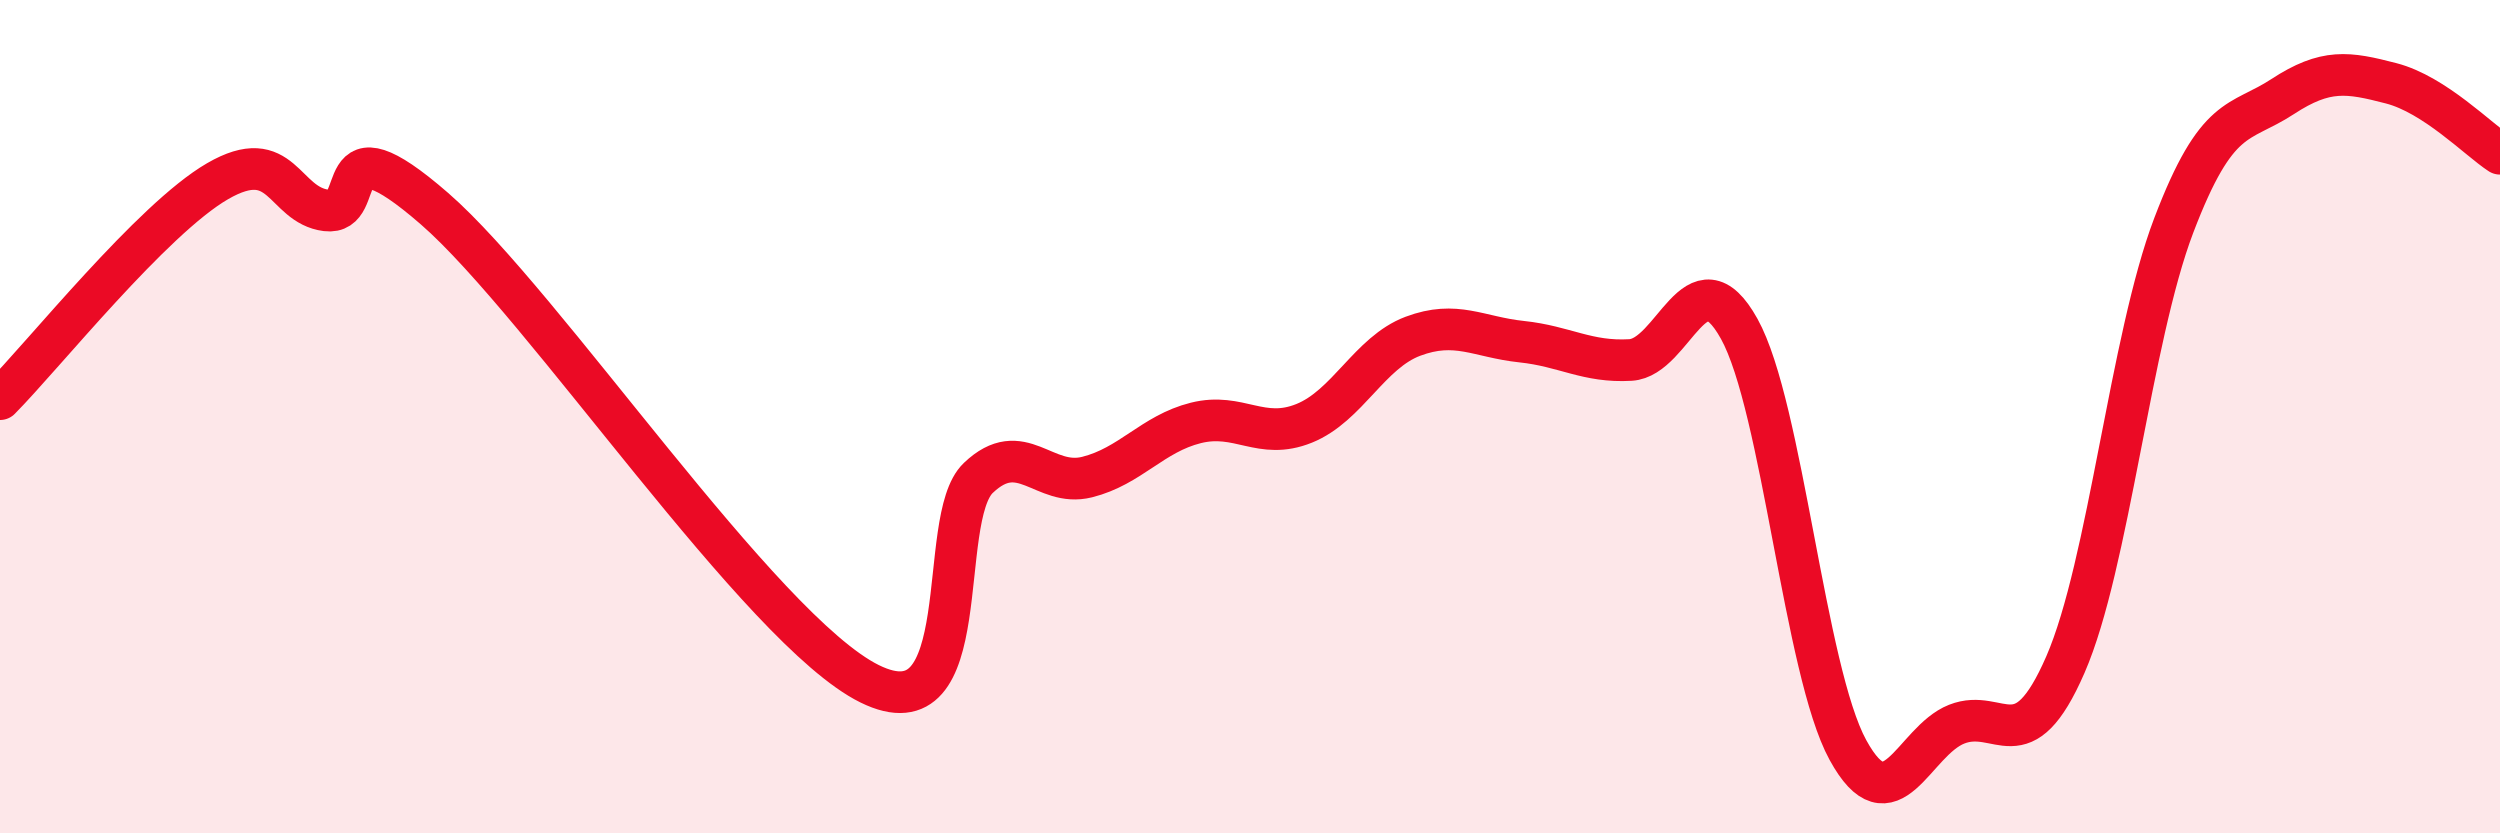
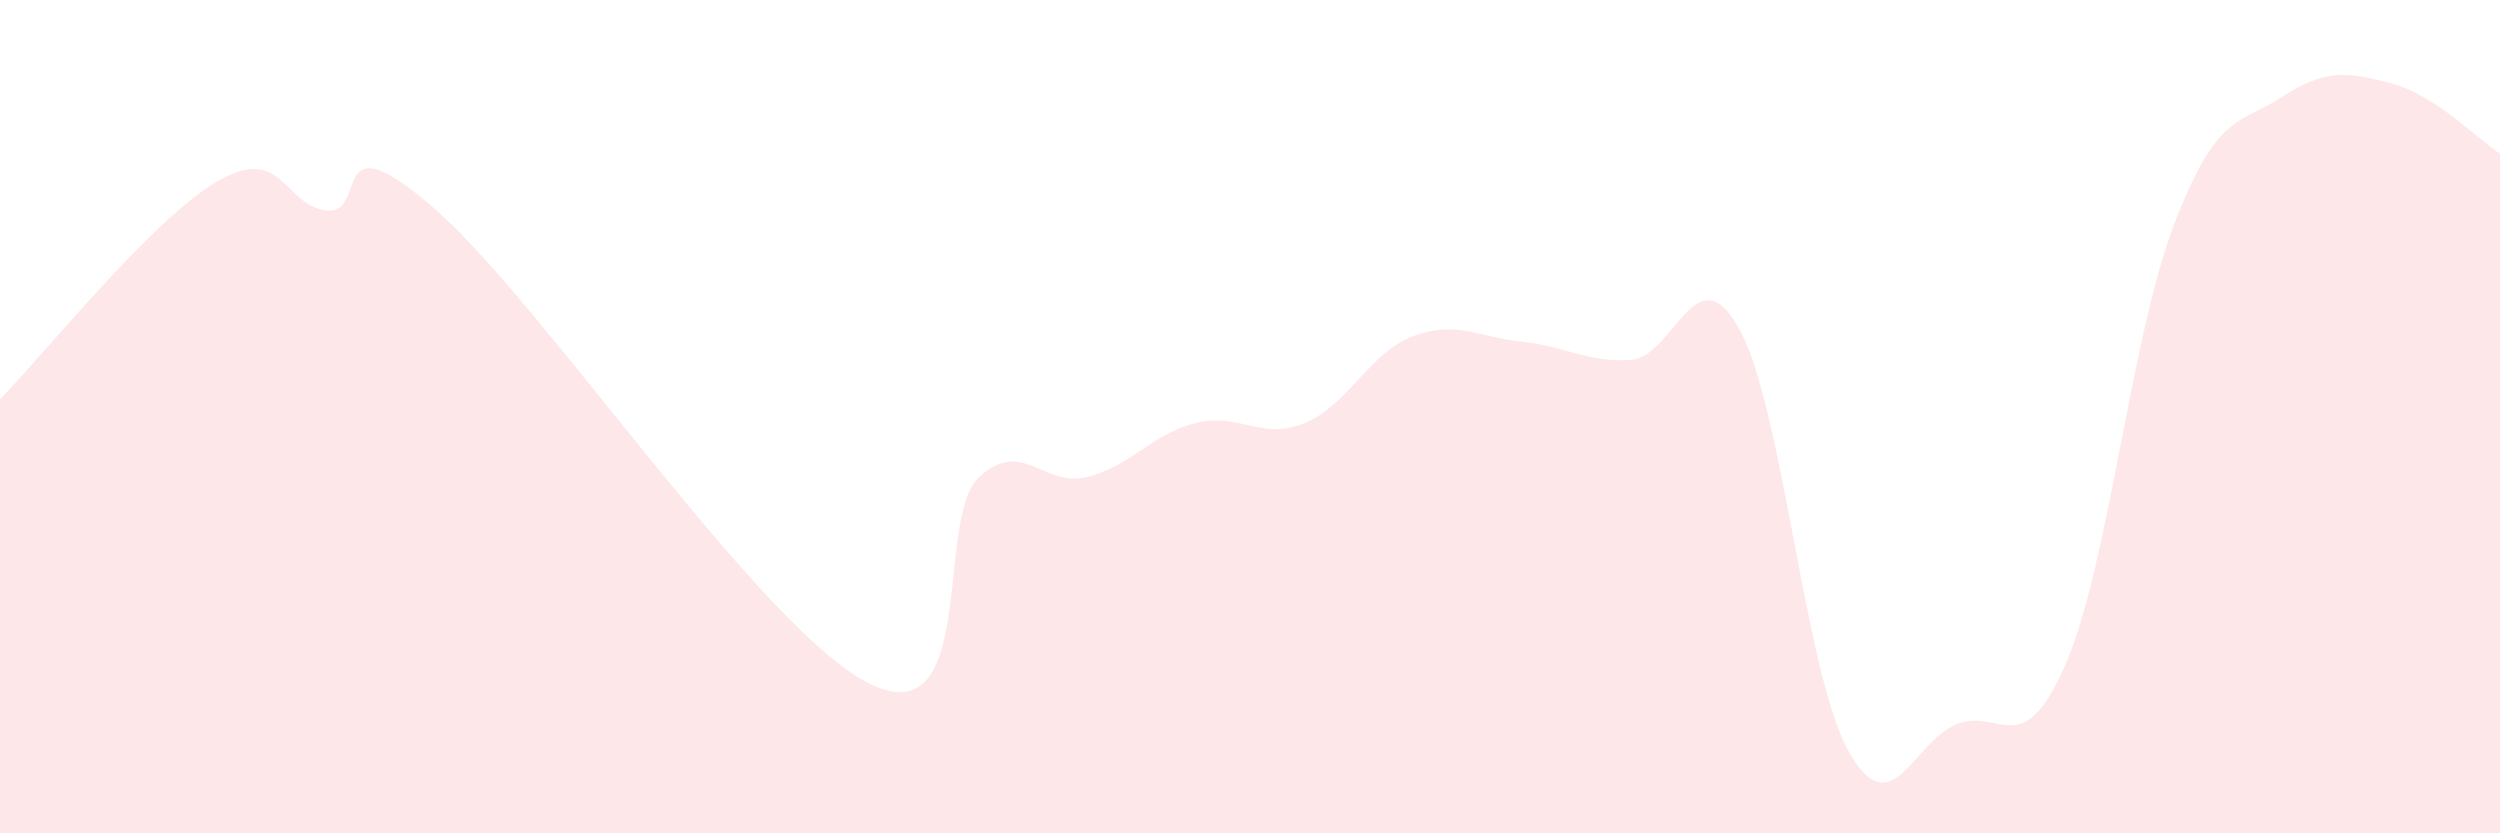
<svg xmlns="http://www.w3.org/2000/svg" width="60" height="20" viewBox="0 0 60 20">
  <path d="M 0,9.58 C 1.04,8.53 3.65,5.26 5.22,4.35 C 6.79,3.44 6.79,4.92 7.83,5.05 C 8.87,5.18 7.82,2.74 10.43,5.01 C 13.04,7.28 18.26,15.12 20.87,16.41 C 23.48,17.7 22.44,12.46 23.48,11.47 C 24.52,10.48 25.05,11.71 26.09,11.45 C 27.13,11.19 27.66,10.41 28.7,10.15 C 29.74,9.89 30.26,10.58 31.3,10.16 C 32.34,9.74 32.87,8.46 33.91,8.07 C 34.95,7.68 35.48,8.09 36.52,8.2 C 37.56,8.31 38.09,8.7 39.13,8.64 C 40.17,8.58 40.7,6.02 41.74,7.89 C 42.78,9.76 43.31,16.1 44.35,18 C 45.39,19.9 45.92,17.79 46.96,17.38 C 48,16.97 48.53,18.34 49.57,15.95 C 50.61,13.56 51.13,8.14 52.17,5.41 C 53.21,2.68 53.74,3 54.78,2.32 C 55.82,1.64 56.35,1.73 57.39,2 C 58.43,2.27 59.48,3.35 60,3.69L60 20L0 20Z" fill="#EB0A25" opacity="0.1" stroke-linecap="round" stroke-linejoin="round" />
-   <path d="M 0,9.58 C 1.04,8.53 3.65,5.26 5.22,4.35 C 6.79,3.44 6.79,4.92 7.83,5.05 C 8.87,5.18 7.82,2.74 10.43,5.01 C 13.04,7.28 18.26,15.12 20.87,16.41 C 23.48,17.7 22.44,12.46 23.48,11.47 C 24.52,10.48 25.05,11.71 26.09,11.45 C 27.13,11.19 27.66,10.41 28.7,10.15 C 29.74,9.89 30.26,10.58 31.3,10.16 C 32.34,9.74 32.87,8.46 33.91,8.07 C 34.95,7.68 35.48,8.09 36.52,8.2 C 37.56,8.31 38.09,8.7 39.13,8.64 C 40.17,8.58 40.7,6.02 41.74,7.89 C 42.78,9.76 43.31,16.1 44.35,18 C 45.39,19.9 45.92,17.79 46.96,17.38 C 48,16.97 48.53,18.34 49.57,15.95 C 50.61,13.56 51.13,8.14 52.17,5.41 C 53.21,2.68 53.74,3 54.78,2.32 C 55.82,1.64 56.35,1.73 57.39,2 C 58.43,2.27 59.48,3.35 60,3.69" stroke="#EB0A25" stroke-width="1" fill="none" stroke-linecap="round" stroke-linejoin="round" />
</svg>